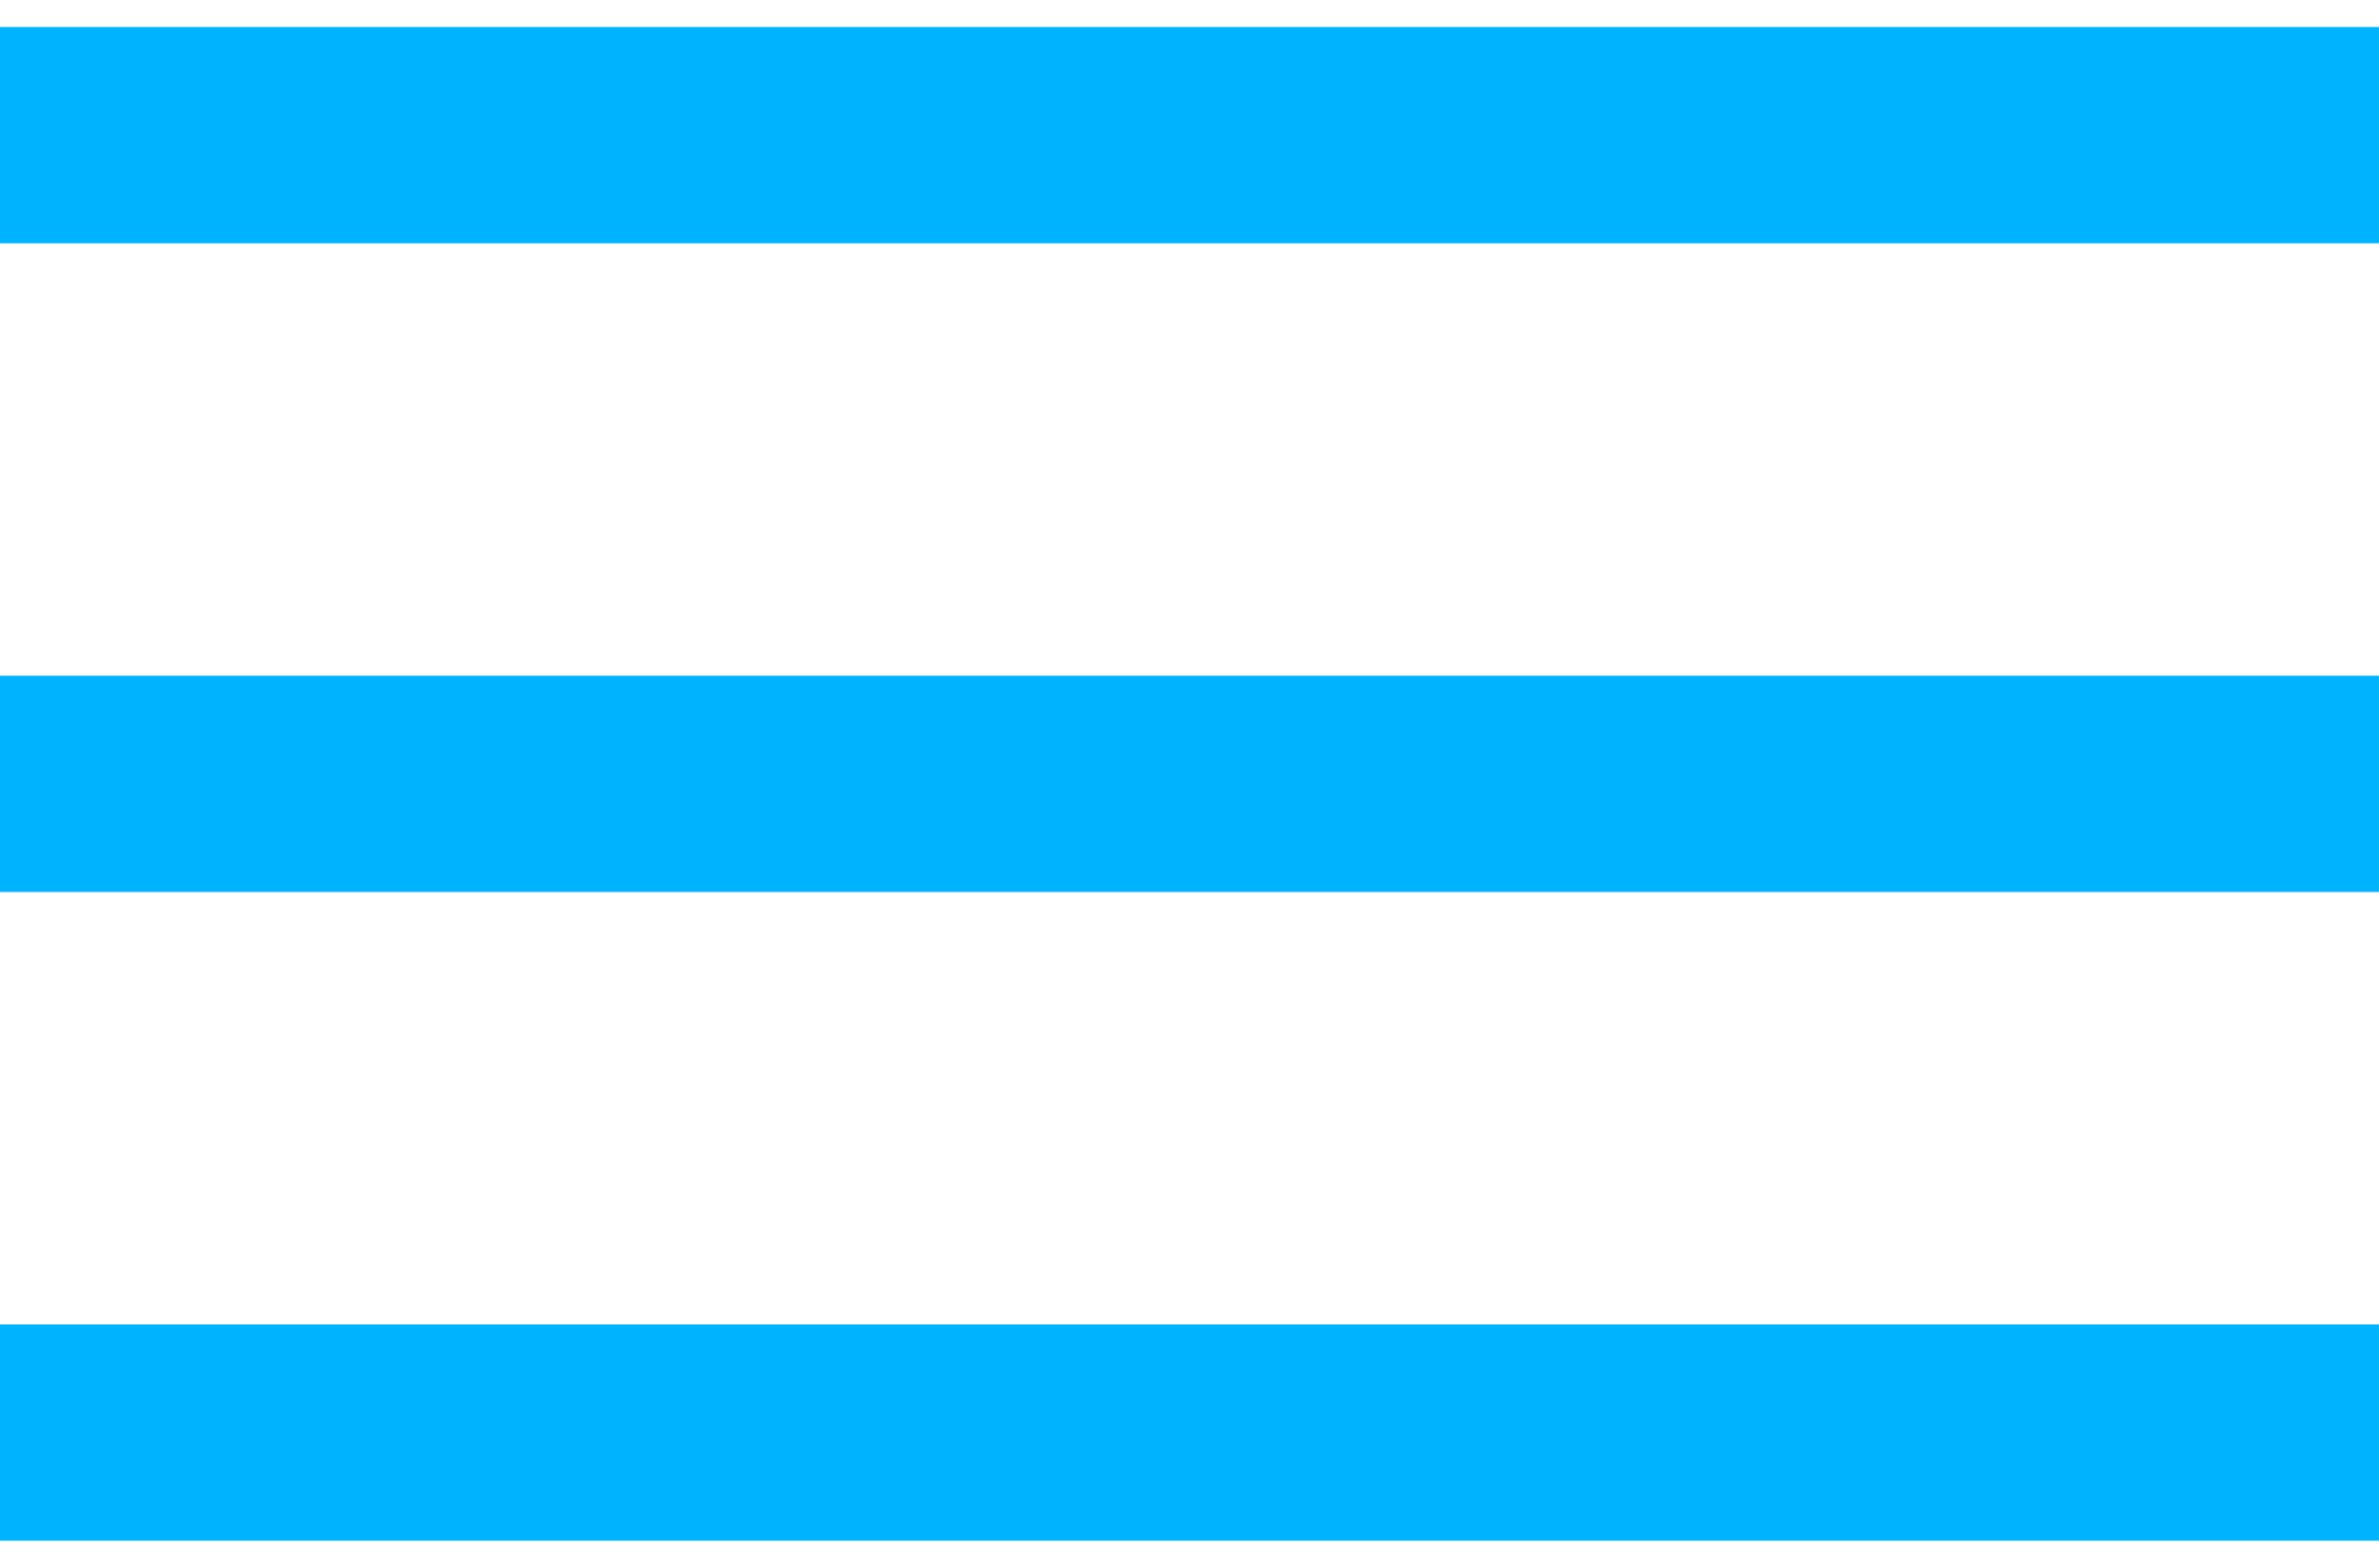
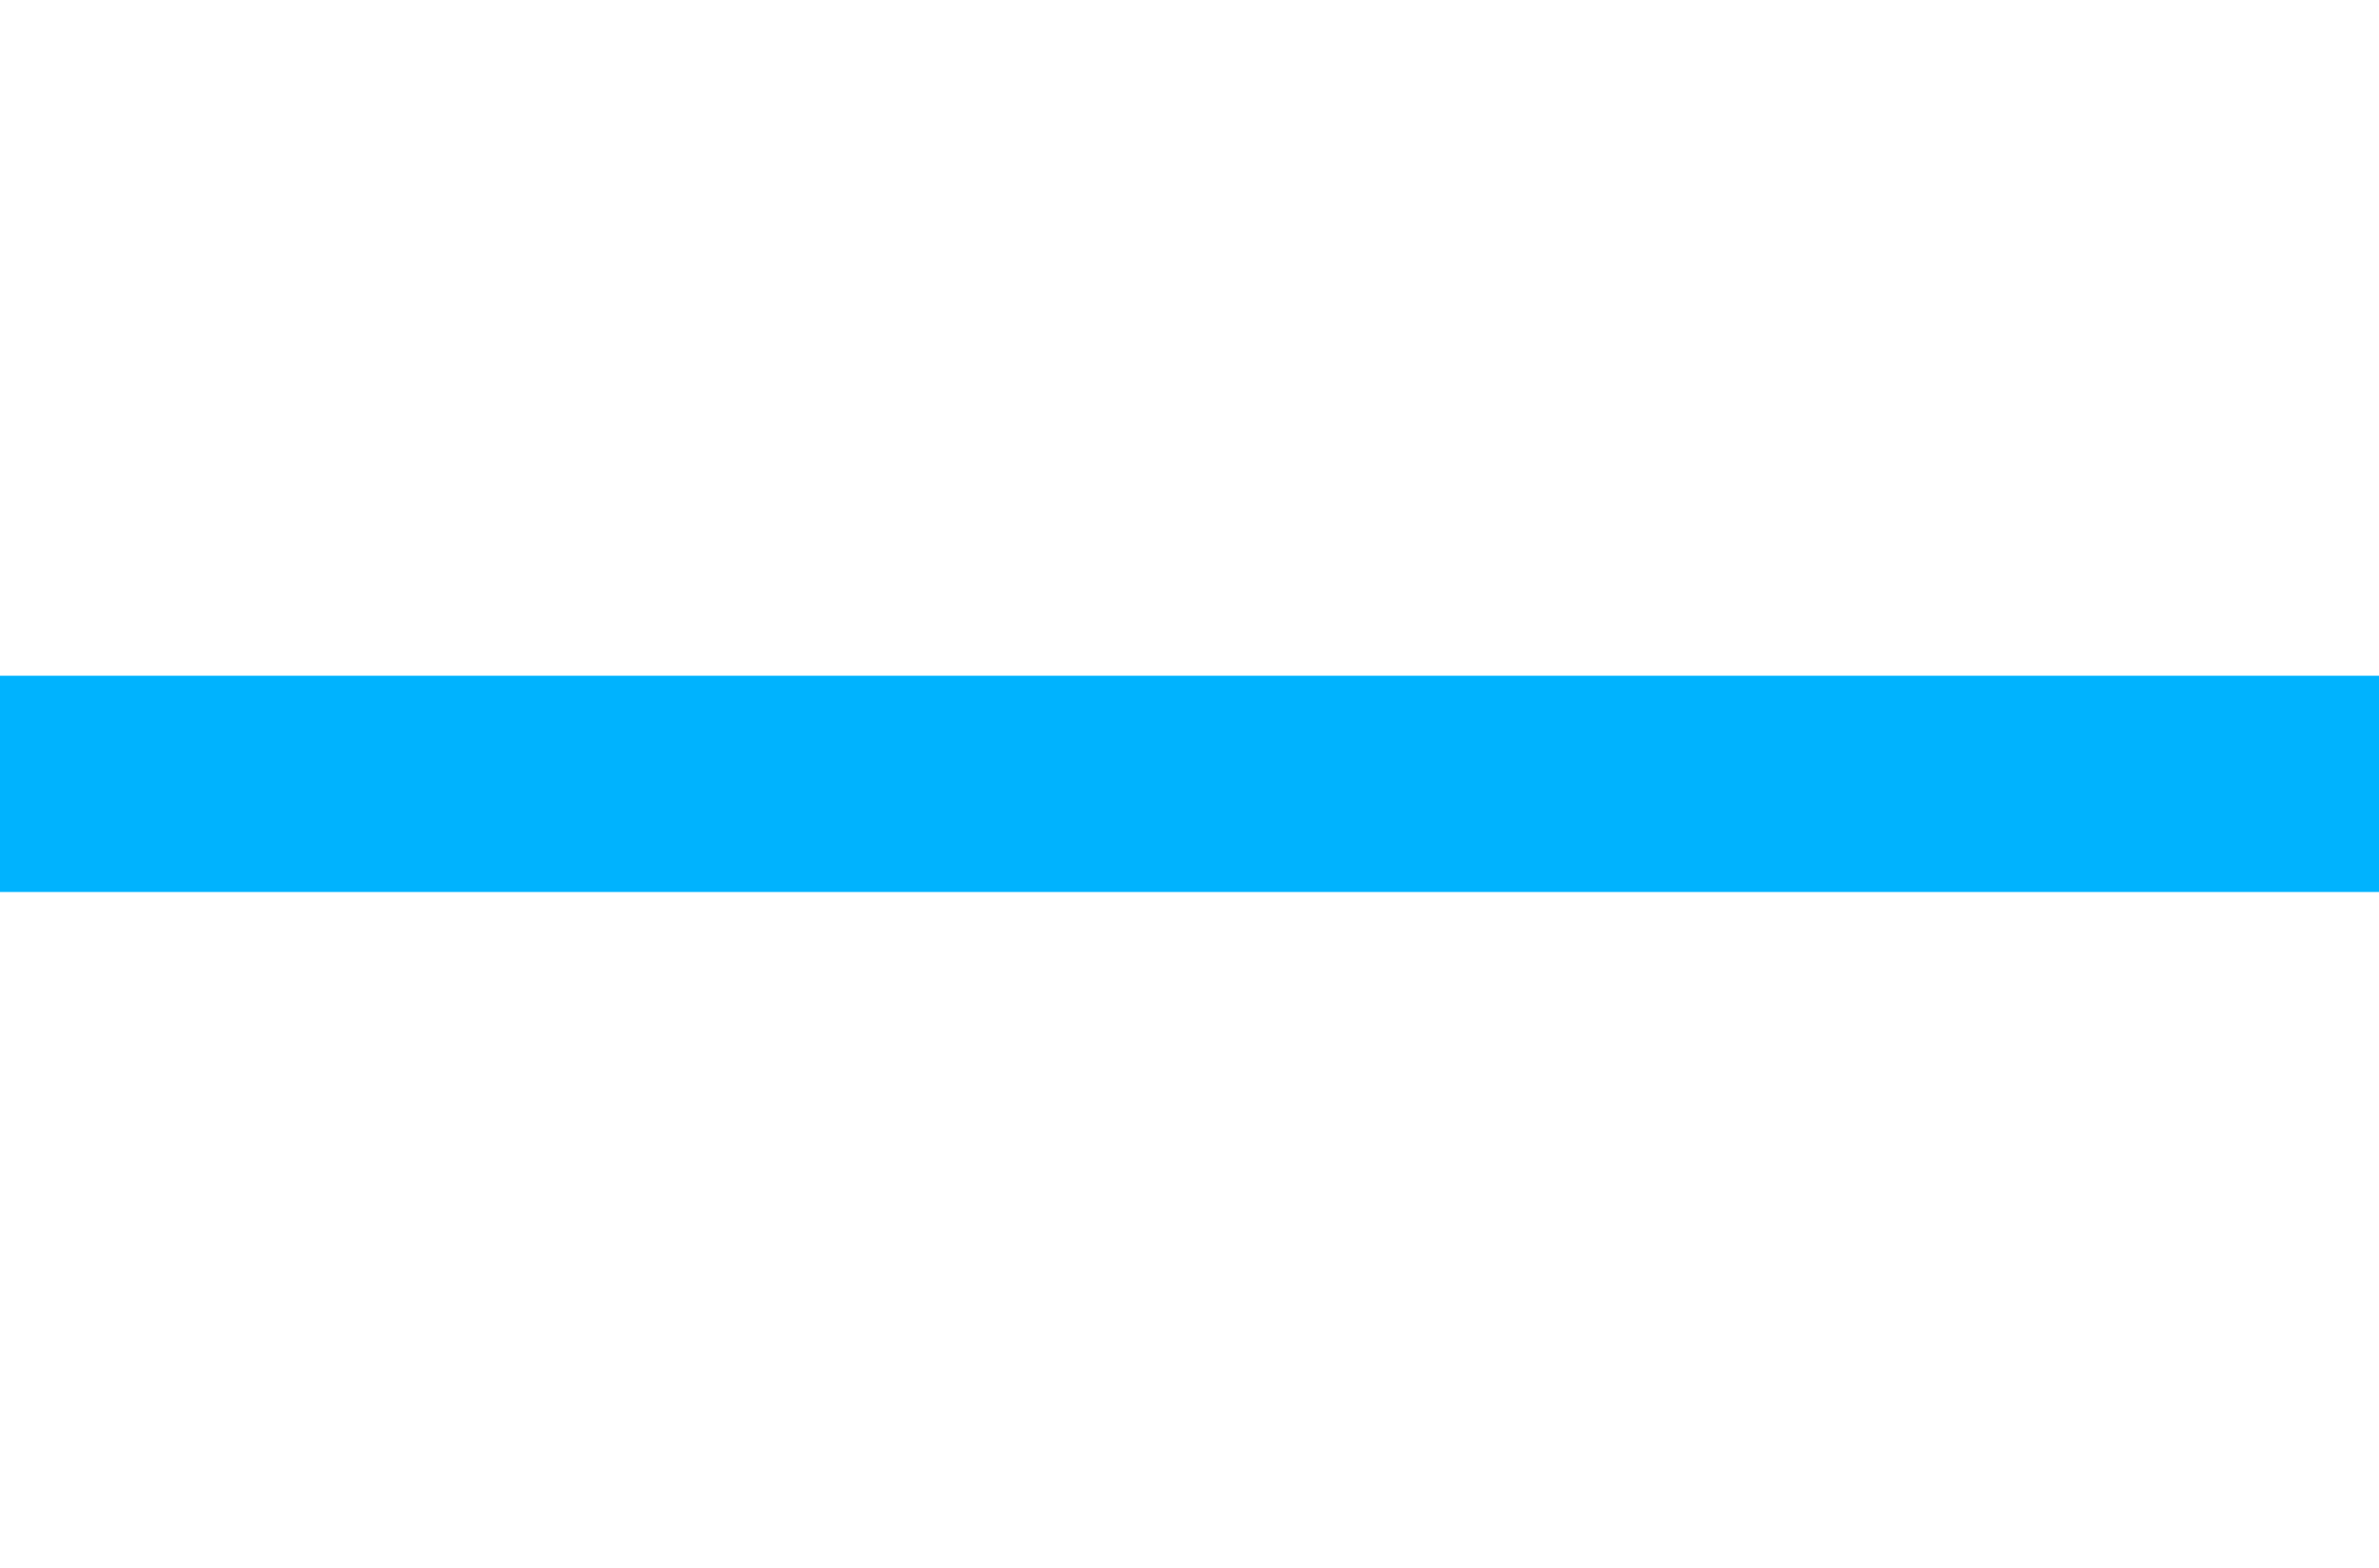
<svg xmlns="http://www.w3.org/2000/svg" width="44" height="29" viewBox="0 0 44 29" fill="none">
-   <path d="M0 2.5H44" stroke="#00B3FE" stroke-width="4" />
  <path d="M0 14.5H44" stroke="#00B3FE" stroke-width="4" />
-   <path d="M0 26.5H44" stroke="#00B3FE" stroke-width="4" />
</svg>